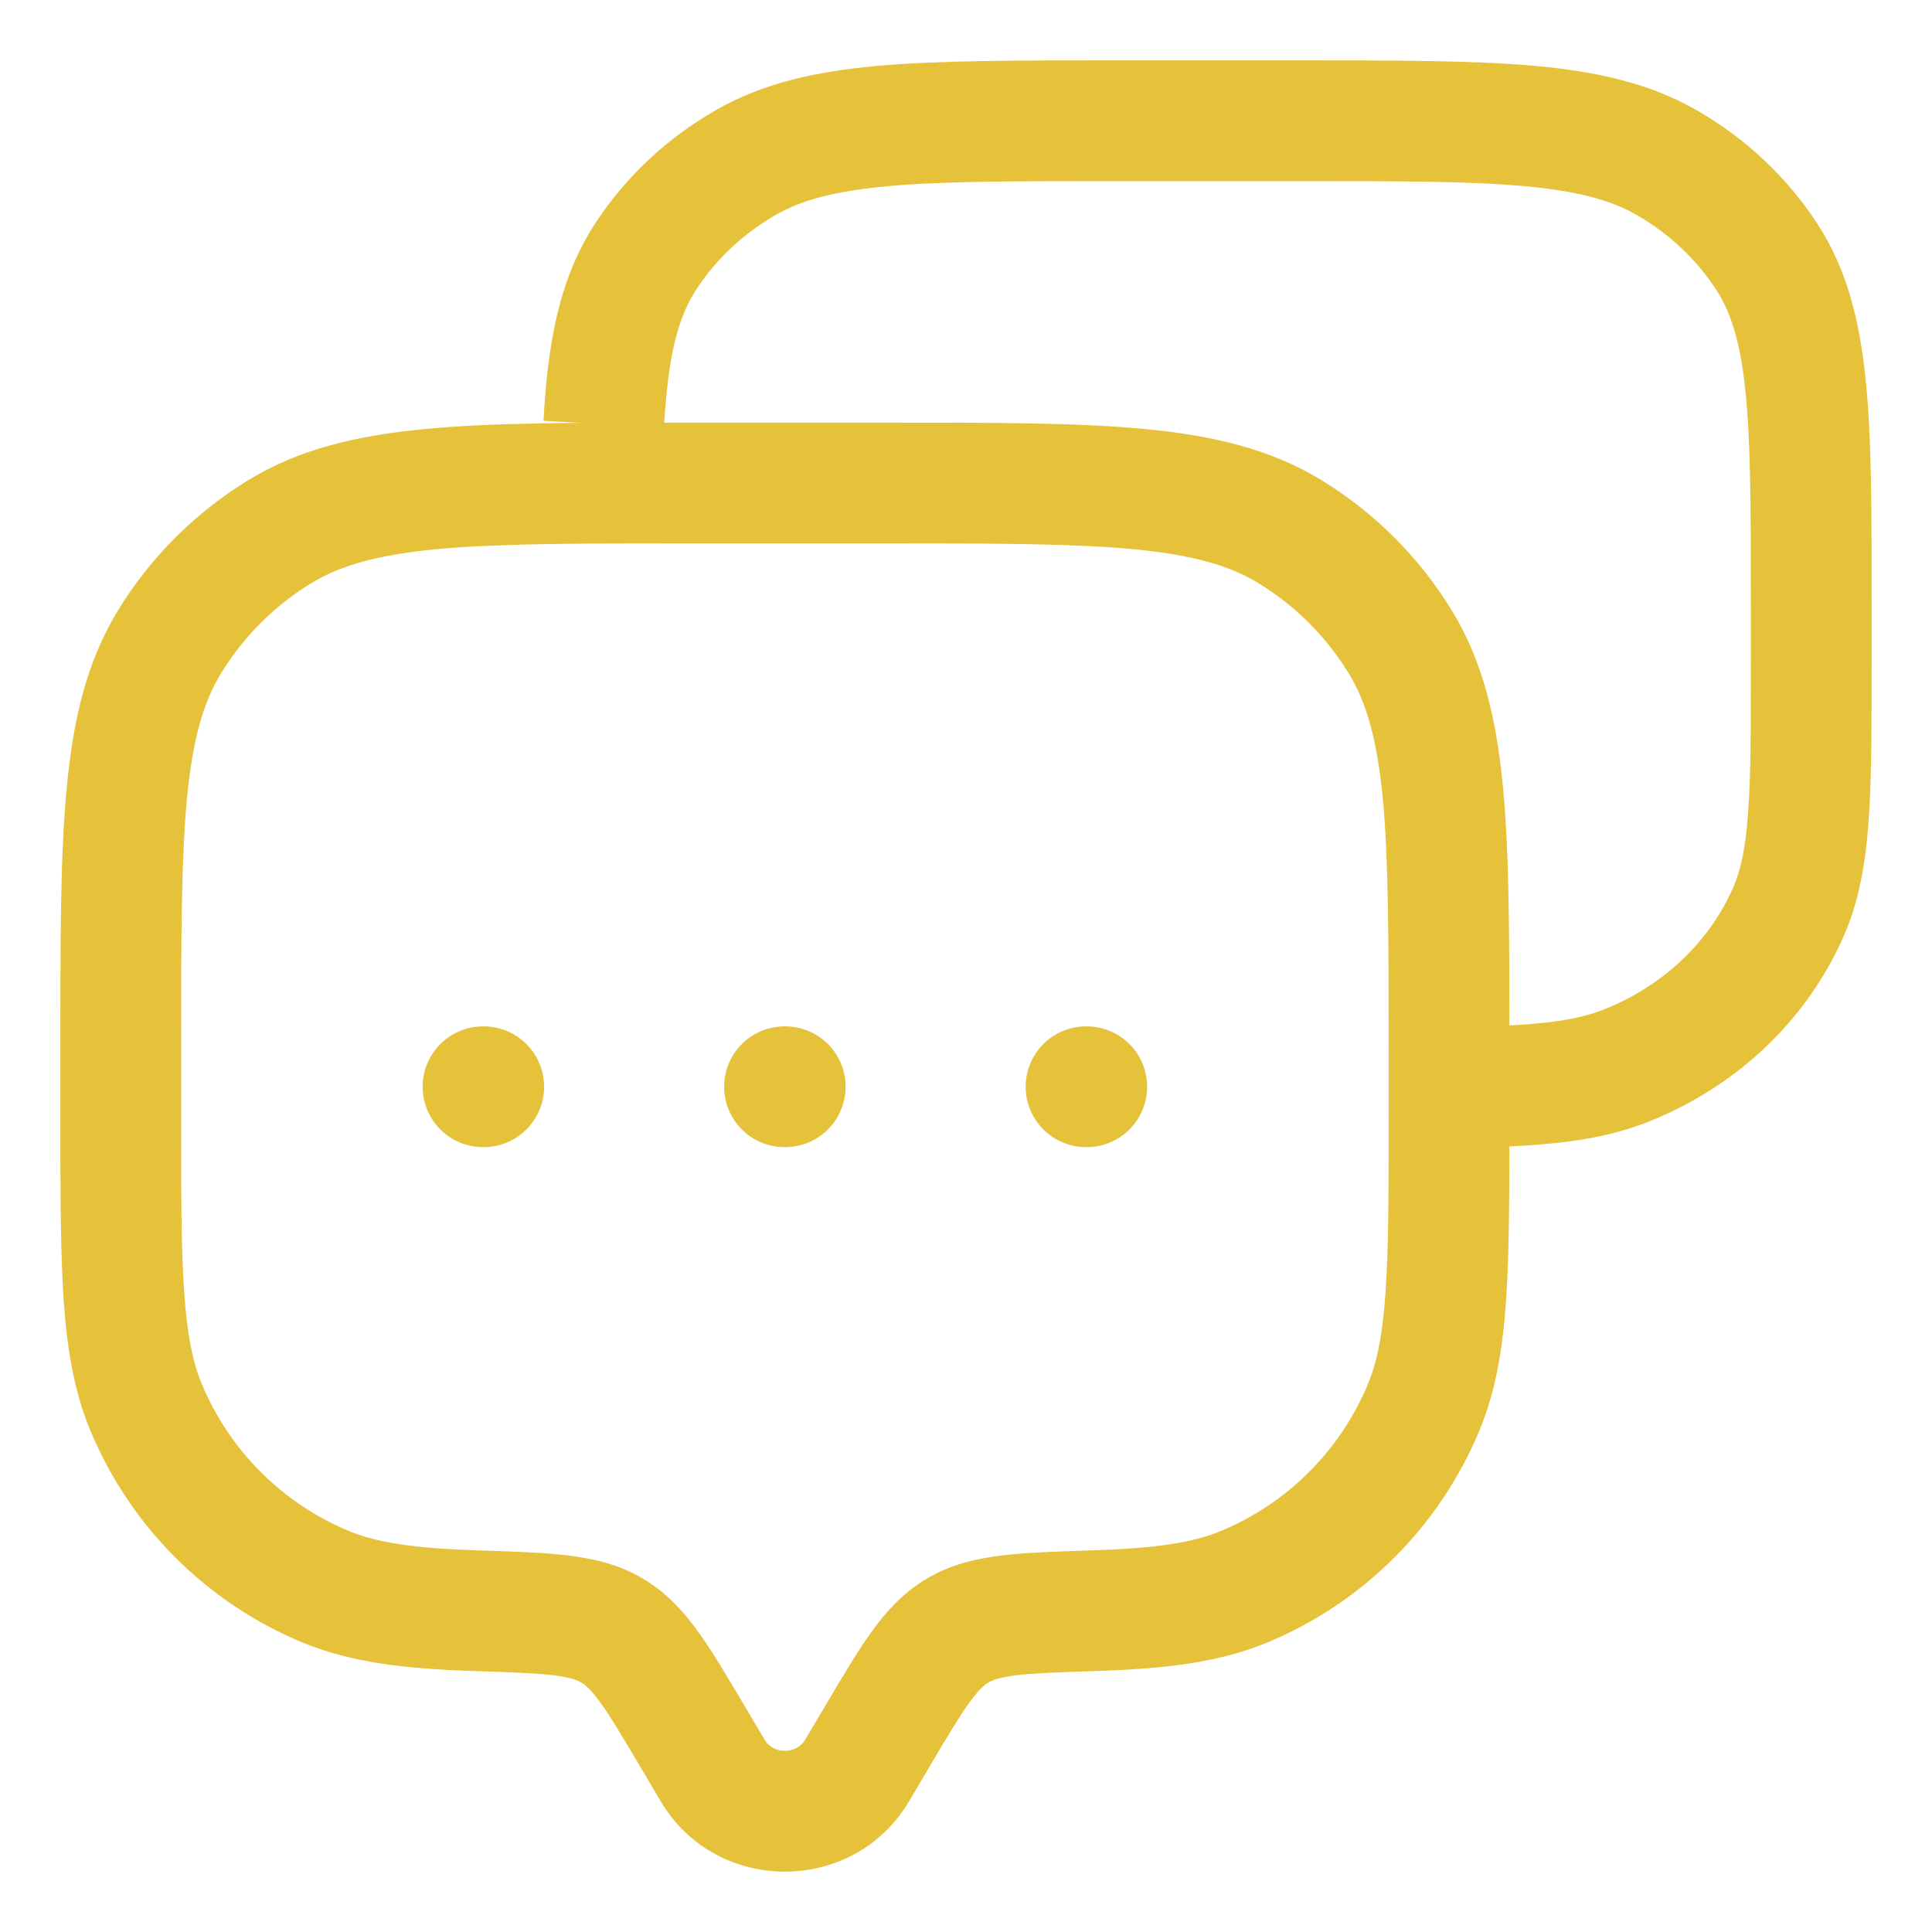
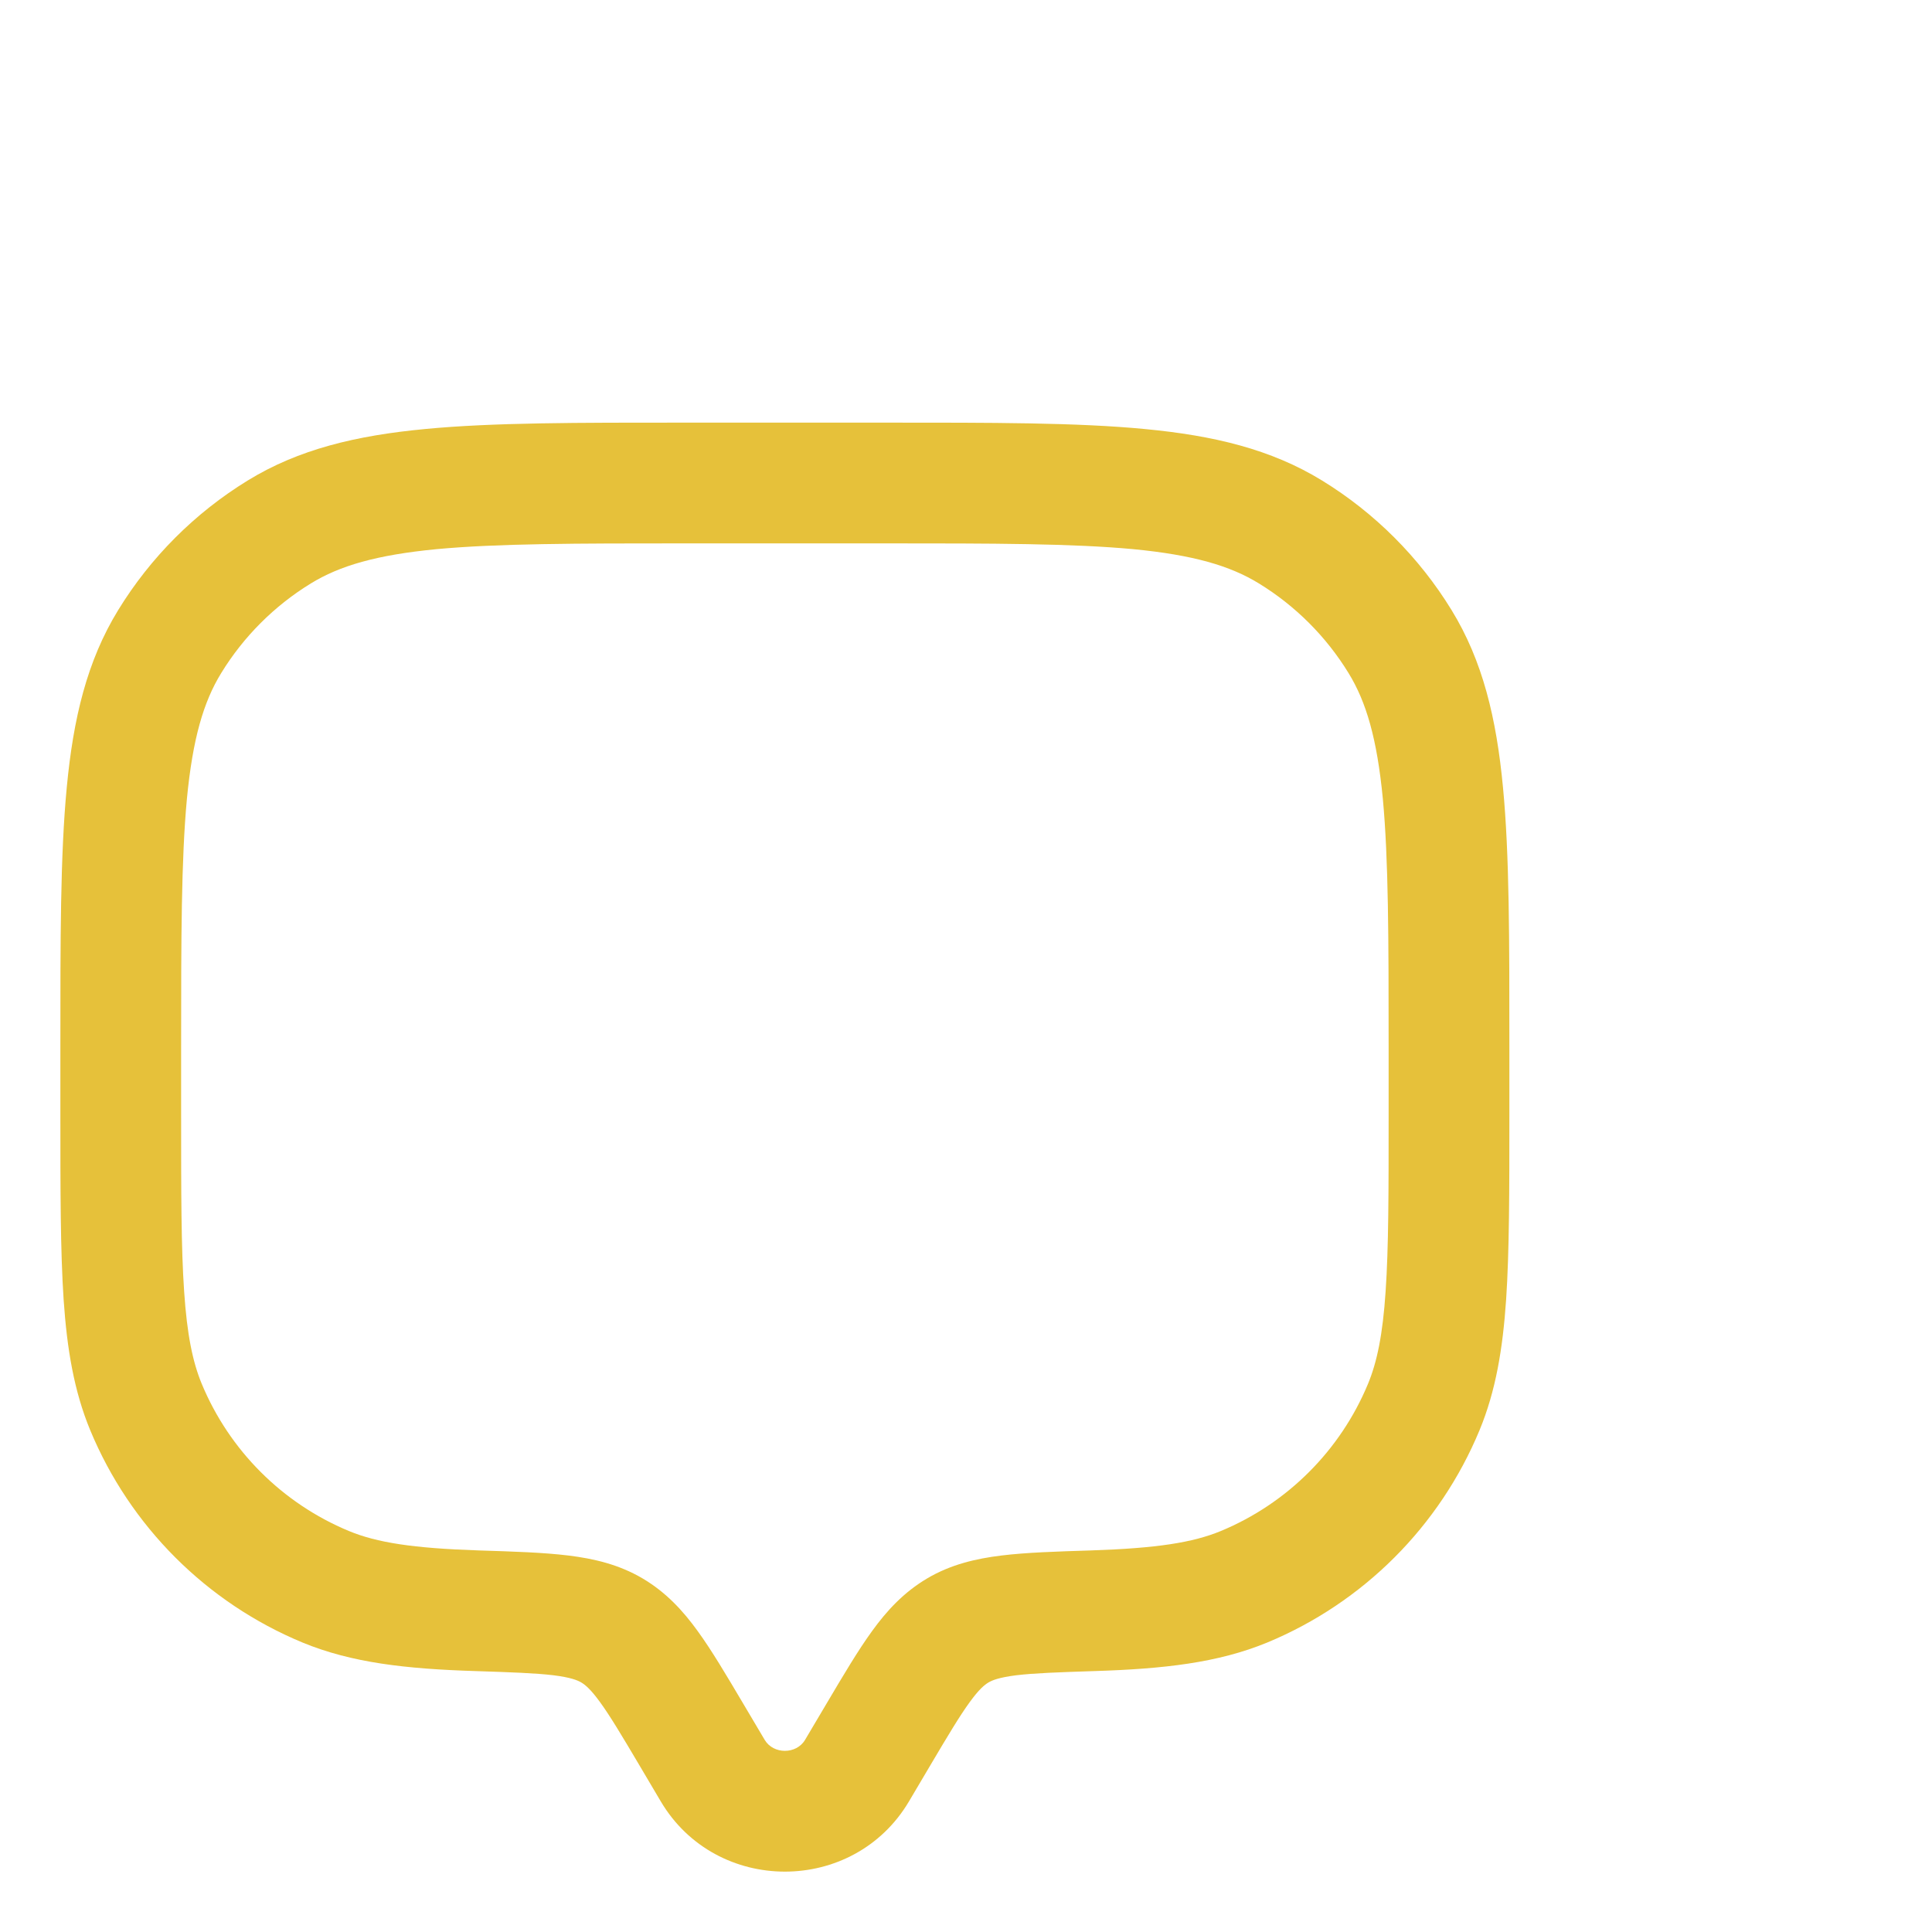
<svg xmlns="http://www.w3.org/2000/svg" width="16" height="16" viewBox="0 0 16 16" fill="none">
  <path d="M7.098 14.663L7.528 14.918L7.098 14.663ZM7.276 14.362L6.846 14.107H6.846L7.276 14.362ZM5.724 14.362L6.154 14.107L6.154 14.107L5.724 14.362ZM5.902 14.663L5.472 14.918V14.918L5.902 14.663ZM1.209 11.652L1.671 11.461H1.671L1.209 11.652ZM3.949 13.34L3.965 12.84H3.965L3.949 13.34ZM2.698 13.141L2.506 13.603H2.506L2.698 13.141ZM11.791 11.652L12.253 11.844L11.791 11.652ZM9.051 13.34L9.035 12.84L9.051 13.34ZM10.302 13.141L10.494 13.603L10.302 13.141ZM10.687 4.405L10.948 3.979V3.979L10.687 4.405ZM11.595 5.313L12.021 5.052V5.052L11.595 5.313ZM2.313 4.405L2.052 3.979V3.979L2.313 4.405ZM1.405 5.313L0.979 5.052H0.979L1.405 5.313ZM5.068 13.503L4.813 13.933L5.068 13.503ZM7.528 14.918L7.706 14.617L6.846 14.107L6.667 14.409L7.528 14.918ZM5.294 14.617L5.472 14.918L6.333 14.409L6.154 14.107L5.294 14.617ZM6.667 14.409C6.595 14.53 6.405 14.53 6.333 14.409L5.472 14.918C5.931 15.694 7.069 15.694 7.528 14.918L6.667 14.409ZM5.675 4.5H7.325V3.5H5.675V4.5ZM11.5 8.675V9.225H12.5V8.675H11.5ZM1.5 9.225V8.675H0.5V9.225H1.5ZM0.5 9.225C0.5 9.859 0.5 10.359 0.527 10.764C0.555 11.173 0.613 11.52 0.747 11.844L1.671 11.461C1.596 11.28 1.549 11.054 1.525 10.696C1.5 10.333 1.5 9.873 1.5 9.225H0.5ZM3.965 12.84C3.42 12.822 3.121 12.775 2.889 12.679L2.506 13.603C2.914 13.771 3.364 13.821 3.933 13.839L3.965 12.84ZM0.747 11.844C1.077 12.64 1.71 13.273 2.506 13.603L2.889 12.679C2.338 12.45 1.9 12.012 1.671 11.461L0.747 11.844ZM11.5 9.225C11.5 9.873 11.5 10.333 11.475 10.696C11.451 11.054 11.404 11.28 11.329 11.461L12.253 11.844C12.387 11.52 12.445 11.173 12.473 10.764C12.5 10.359 12.5 9.859 12.5 9.225H11.5ZM9.067 13.839C9.636 13.821 10.086 13.771 10.494 13.603L10.111 12.679C9.879 12.775 9.58 12.822 9.035 12.84L9.067 13.839ZM11.329 11.461C11.1 12.012 10.662 12.45 10.111 12.679L10.494 13.603C11.29 13.273 11.923 12.64 12.253 11.844L11.329 11.461ZM7.325 4.5C8.235 4.5 8.882 4.501 9.386 4.548C9.882 4.596 10.187 4.685 10.426 4.832L10.948 3.979C10.526 3.72 10.05 3.607 9.48 3.553C8.919 3.499 8.216 3.5 7.325 3.5V4.5ZM12.5 8.675C12.5 7.785 12.501 7.082 12.447 6.52C12.393 5.95 12.28 5.474 12.021 5.052L11.168 5.574C11.315 5.813 11.404 6.118 11.452 6.614C11.499 7.118 11.5 7.765 11.5 8.675H12.5ZM10.426 4.832C10.728 5.017 10.983 5.272 11.168 5.574L12.021 5.052C11.753 4.615 11.385 4.247 10.948 3.979L10.426 4.832ZM5.675 3.5C4.784 3.5 4.081 3.499 3.52 3.553C2.95 3.607 2.474 3.72 2.052 3.979L2.574 4.832C2.813 4.685 3.118 4.596 3.614 4.548C4.118 4.501 4.765 4.5 5.675 4.5V3.5ZM1.5 8.675C1.5 7.765 1.501 7.118 1.548 6.614C1.596 6.118 1.685 5.813 1.832 5.574L0.979 5.052C0.72 5.474 0.607 5.95 0.553 6.52C0.499 7.082 0.5 7.785 0.5 8.675H1.5ZM2.052 3.979C1.615 4.247 1.247 4.615 0.979 5.052L1.832 5.574C2.017 5.272 2.272 5.017 2.574 4.832L2.052 3.979ZM6.154 14.107C6.016 13.874 5.895 13.669 5.778 13.508C5.656 13.339 5.516 13.187 5.322 13.072L4.813 13.933C4.847 13.953 4.892 13.99 4.969 14.096C5.052 14.21 5.146 14.367 5.294 14.617L6.154 14.107ZM3.933 13.839C4.239 13.849 4.435 13.856 4.585 13.874C4.727 13.892 4.782 13.915 4.813 13.933L5.322 13.072C5.125 12.956 4.918 12.908 4.706 12.882C4.502 12.857 4.253 12.849 3.965 12.84L3.933 13.839ZM7.706 14.617C7.854 14.367 7.948 14.21 8.031 14.096C8.108 13.99 8.153 13.953 8.187 13.933L7.678 13.072C7.484 13.187 7.344 13.339 7.222 13.508C7.105 13.669 6.984 13.874 6.846 14.107L7.706 14.617ZM9.035 12.84C8.747 12.849 8.498 12.857 8.294 12.882C8.082 12.908 7.874 12.956 7.678 13.072L8.187 13.933C8.218 13.915 8.273 13.892 8.415 13.874C8.565 13.856 8.761 13.849 9.067 13.839L9.035 12.84Z" fill="#E6C13A" />
-   <path d="M14.809 7.555L15.267 7.757V7.757L14.809 7.555ZM13.453 8.83L13.635 9.296V9.296L13.453 8.83ZM13.804 1.347L13.554 1.78L13.804 1.347ZM14.631 2.125L15.05 1.852V1.852L14.631 2.125ZM6.174 1.347L5.925 0.914H5.925L6.174 1.347ZM5.347 2.125L4.928 1.852H4.928L5.347 2.125ZM9.237 1.5H10.741V0.5H9.237V1.5ZM14.5 5.005V5.476H15.5V5.005H14.5ZM14.5 5.476C14.5 6.032 14.5 6.422 14.477 6.729C14.456 7.03 14.415 7.211 14.352 7.354L15.267 7.757C15.395 7.466 15.449 7.157 15.475 6.801C15.5 6.45 15.5 6.017 15.5 5.476H14.5ZM14.352 7.354C14.153 7.804 13.768 8.171 13.272 8.364L13.635 9.296C14.366 9.011 14.957 8.461 15.267 7.757L14.352 7.354ZM10.741 1.5C11.57 1.5 12.159 1.5 12.617 1.541C13.069 1.582 13.342 1.658 13.554 1.78L14.053 0.914C13.662 0.689 13.225 0.592 12.706 0.545C12.193 0.5 11.552 0.5 10.741 0.5V1.5ZM15.5 5.005C15.5 4.244 15.501 3.636 15.451 3.149C15.401 2.652 15.295 2.229 15.05 1.852L14.212 2.398C14.335 2.587 14.414 2.833 14.456 3.249C14.499 3.675 14.5 4.223 14.5 5.005H15.5ZM13.554 1.78C13.825 1.936 14.05 2.149 14.212 2.398L15.05 1.852C14.799 1.467 14.457 1.146 14.053 0.914L13.554 1.78ZM9.237 0.5C8.426 0.5 7.785 0.5 7.272 0.545C6.753 0.592 6.315 0.689 5.925 0.914L6.424 1.78C6.636 1.658 6.909 1.582 7.361 1.541C7.819 1.5 8.408 1.5 9.237 1.5V0.5ZM5.925 0.914C5.521 1.146 5.179 1.467 4.928 1.852L5.766 2.398C5.928 2.149 6.153 1.936 6.424 1.78L5.925 0.914ZM5.499 3.54C5.532 2.941 5.615 2.63 5.766 2.398L4.928 1.852C4.63 2.309 4.537 2.838 4.501 3.485L5.499 3.54ZM12.343 9.5C12.854 9.484 13.263 9.441 13.635 9.296L13.272 8.364C13.066 8.444 12.8 8.485 12.312 8.5L12.343 9.5Z" fill="#E6C13A" />
-   <path d="M4 9H4.006M6.497 9H6.503M8.994 9H9" stroke="#E6C13A" stroke-linecap="round" stroke-linejoin="round" />
</svg>